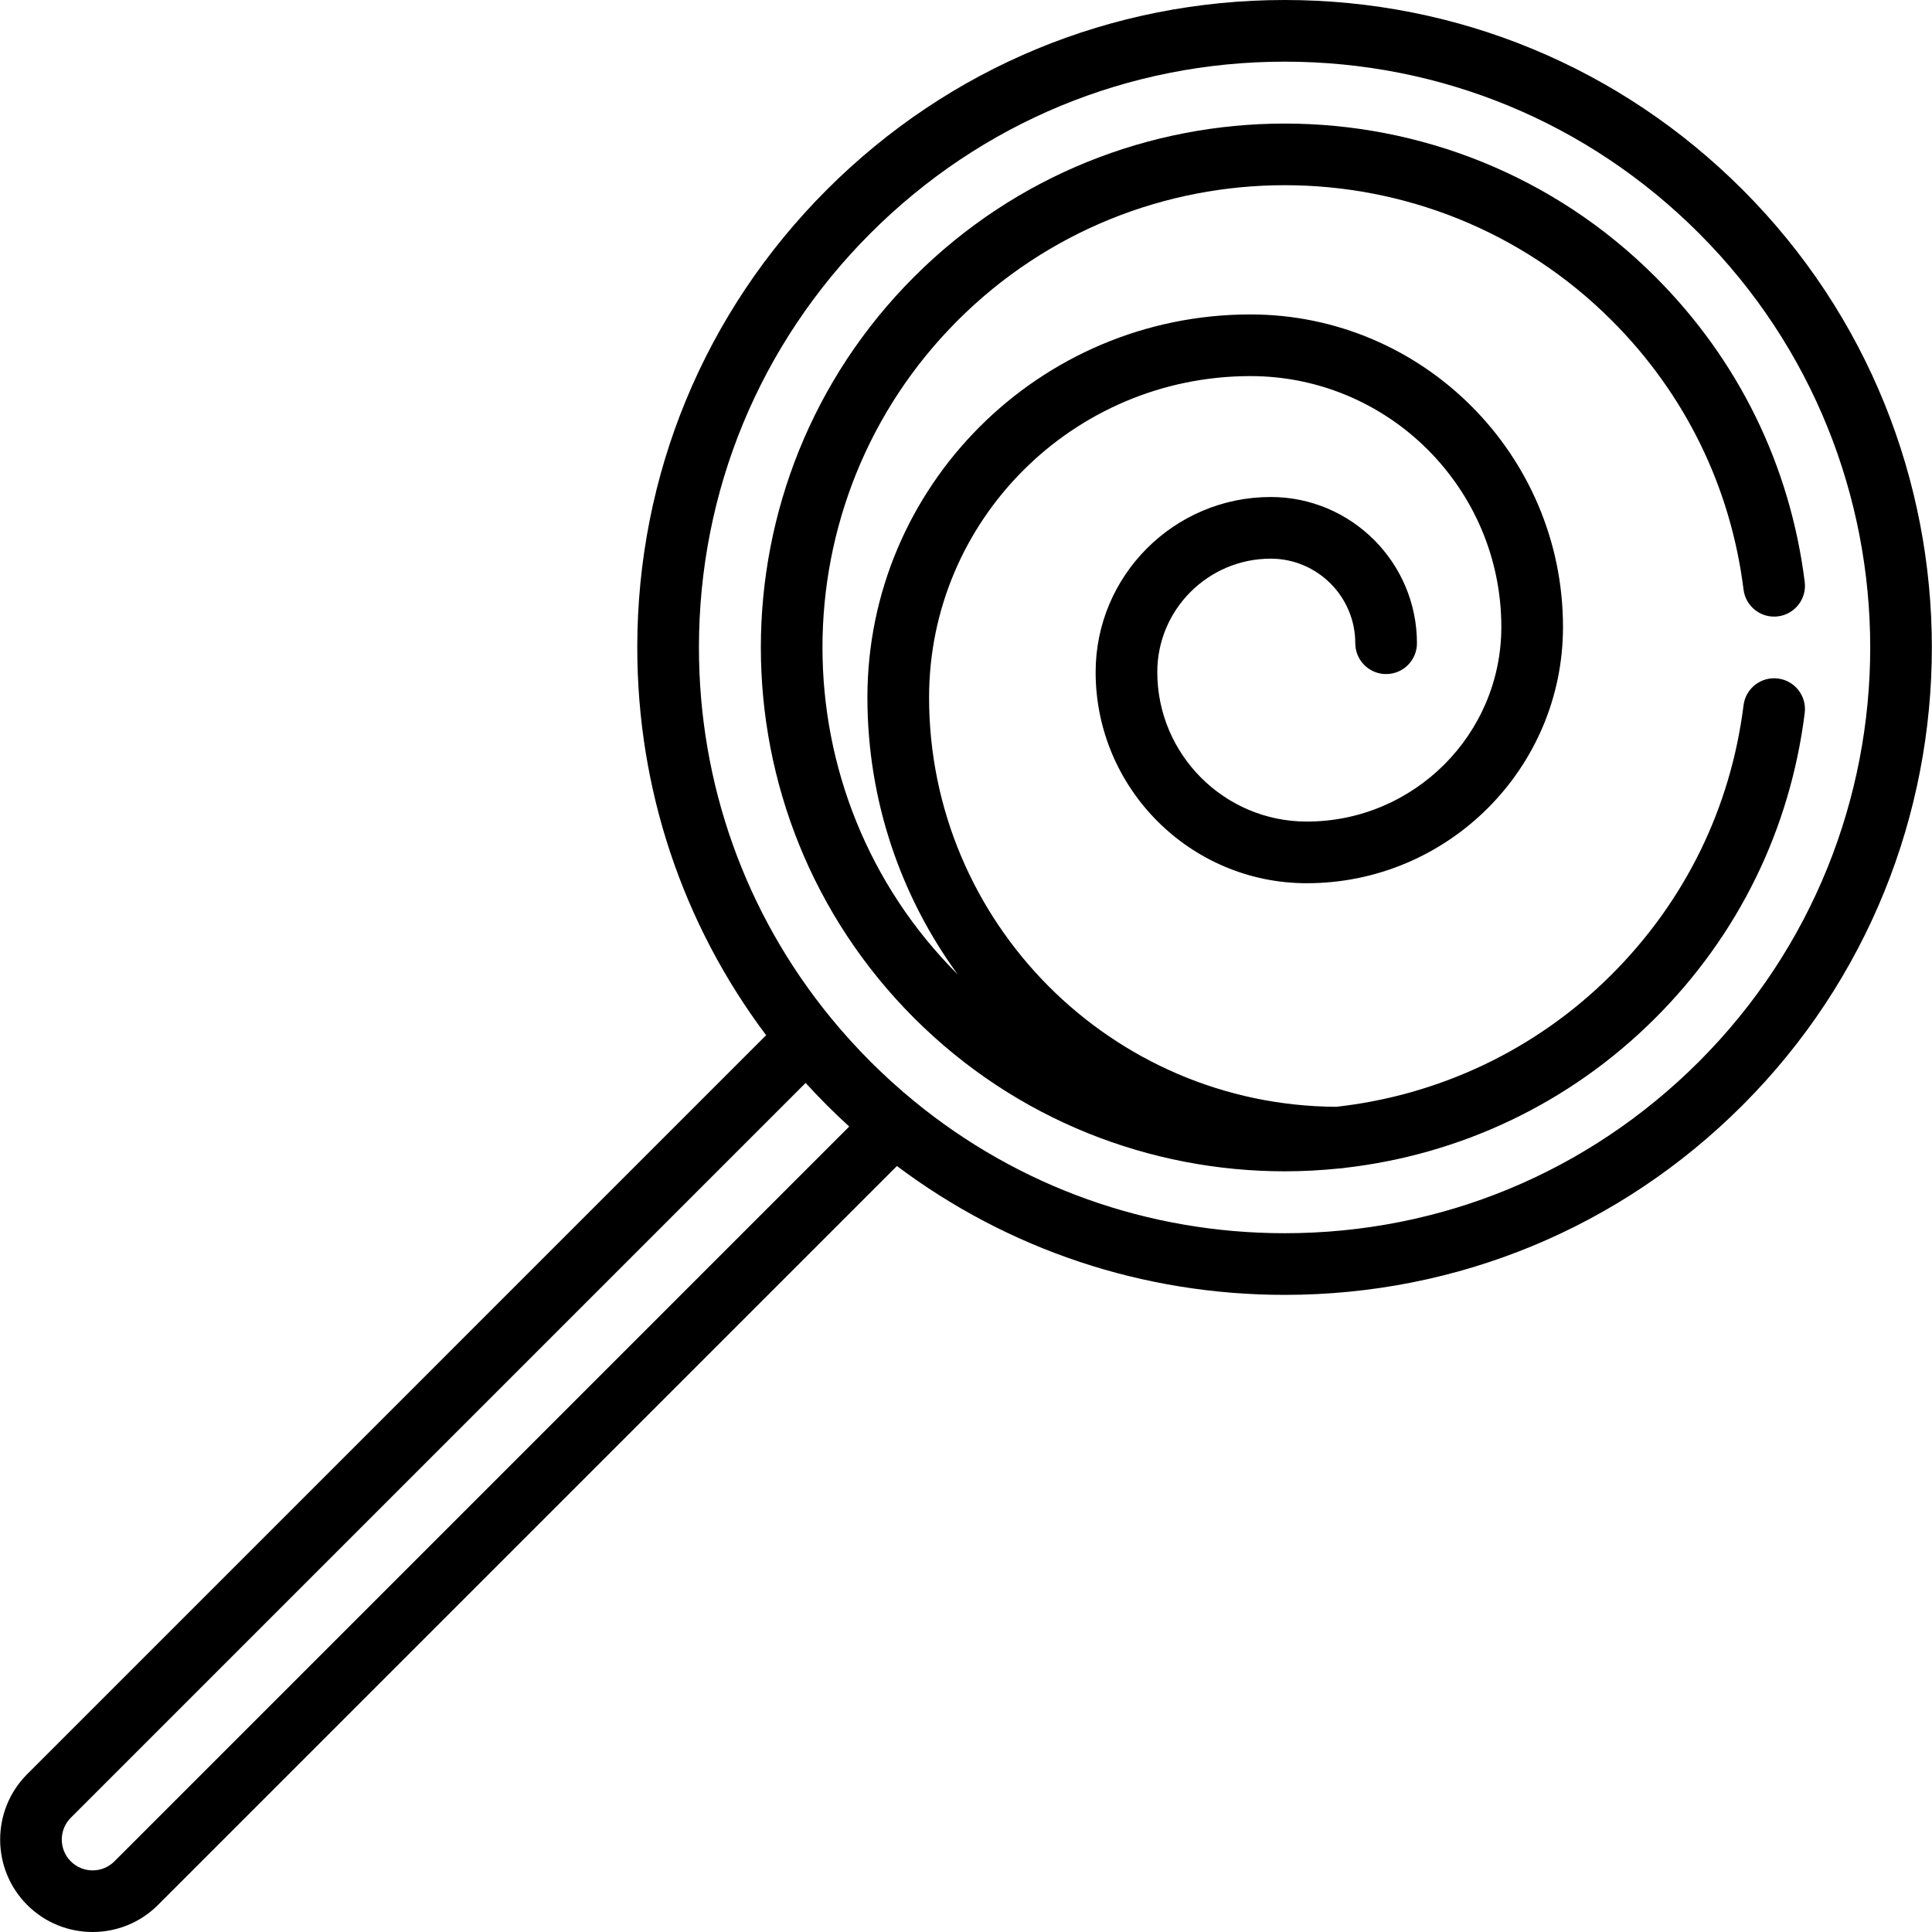
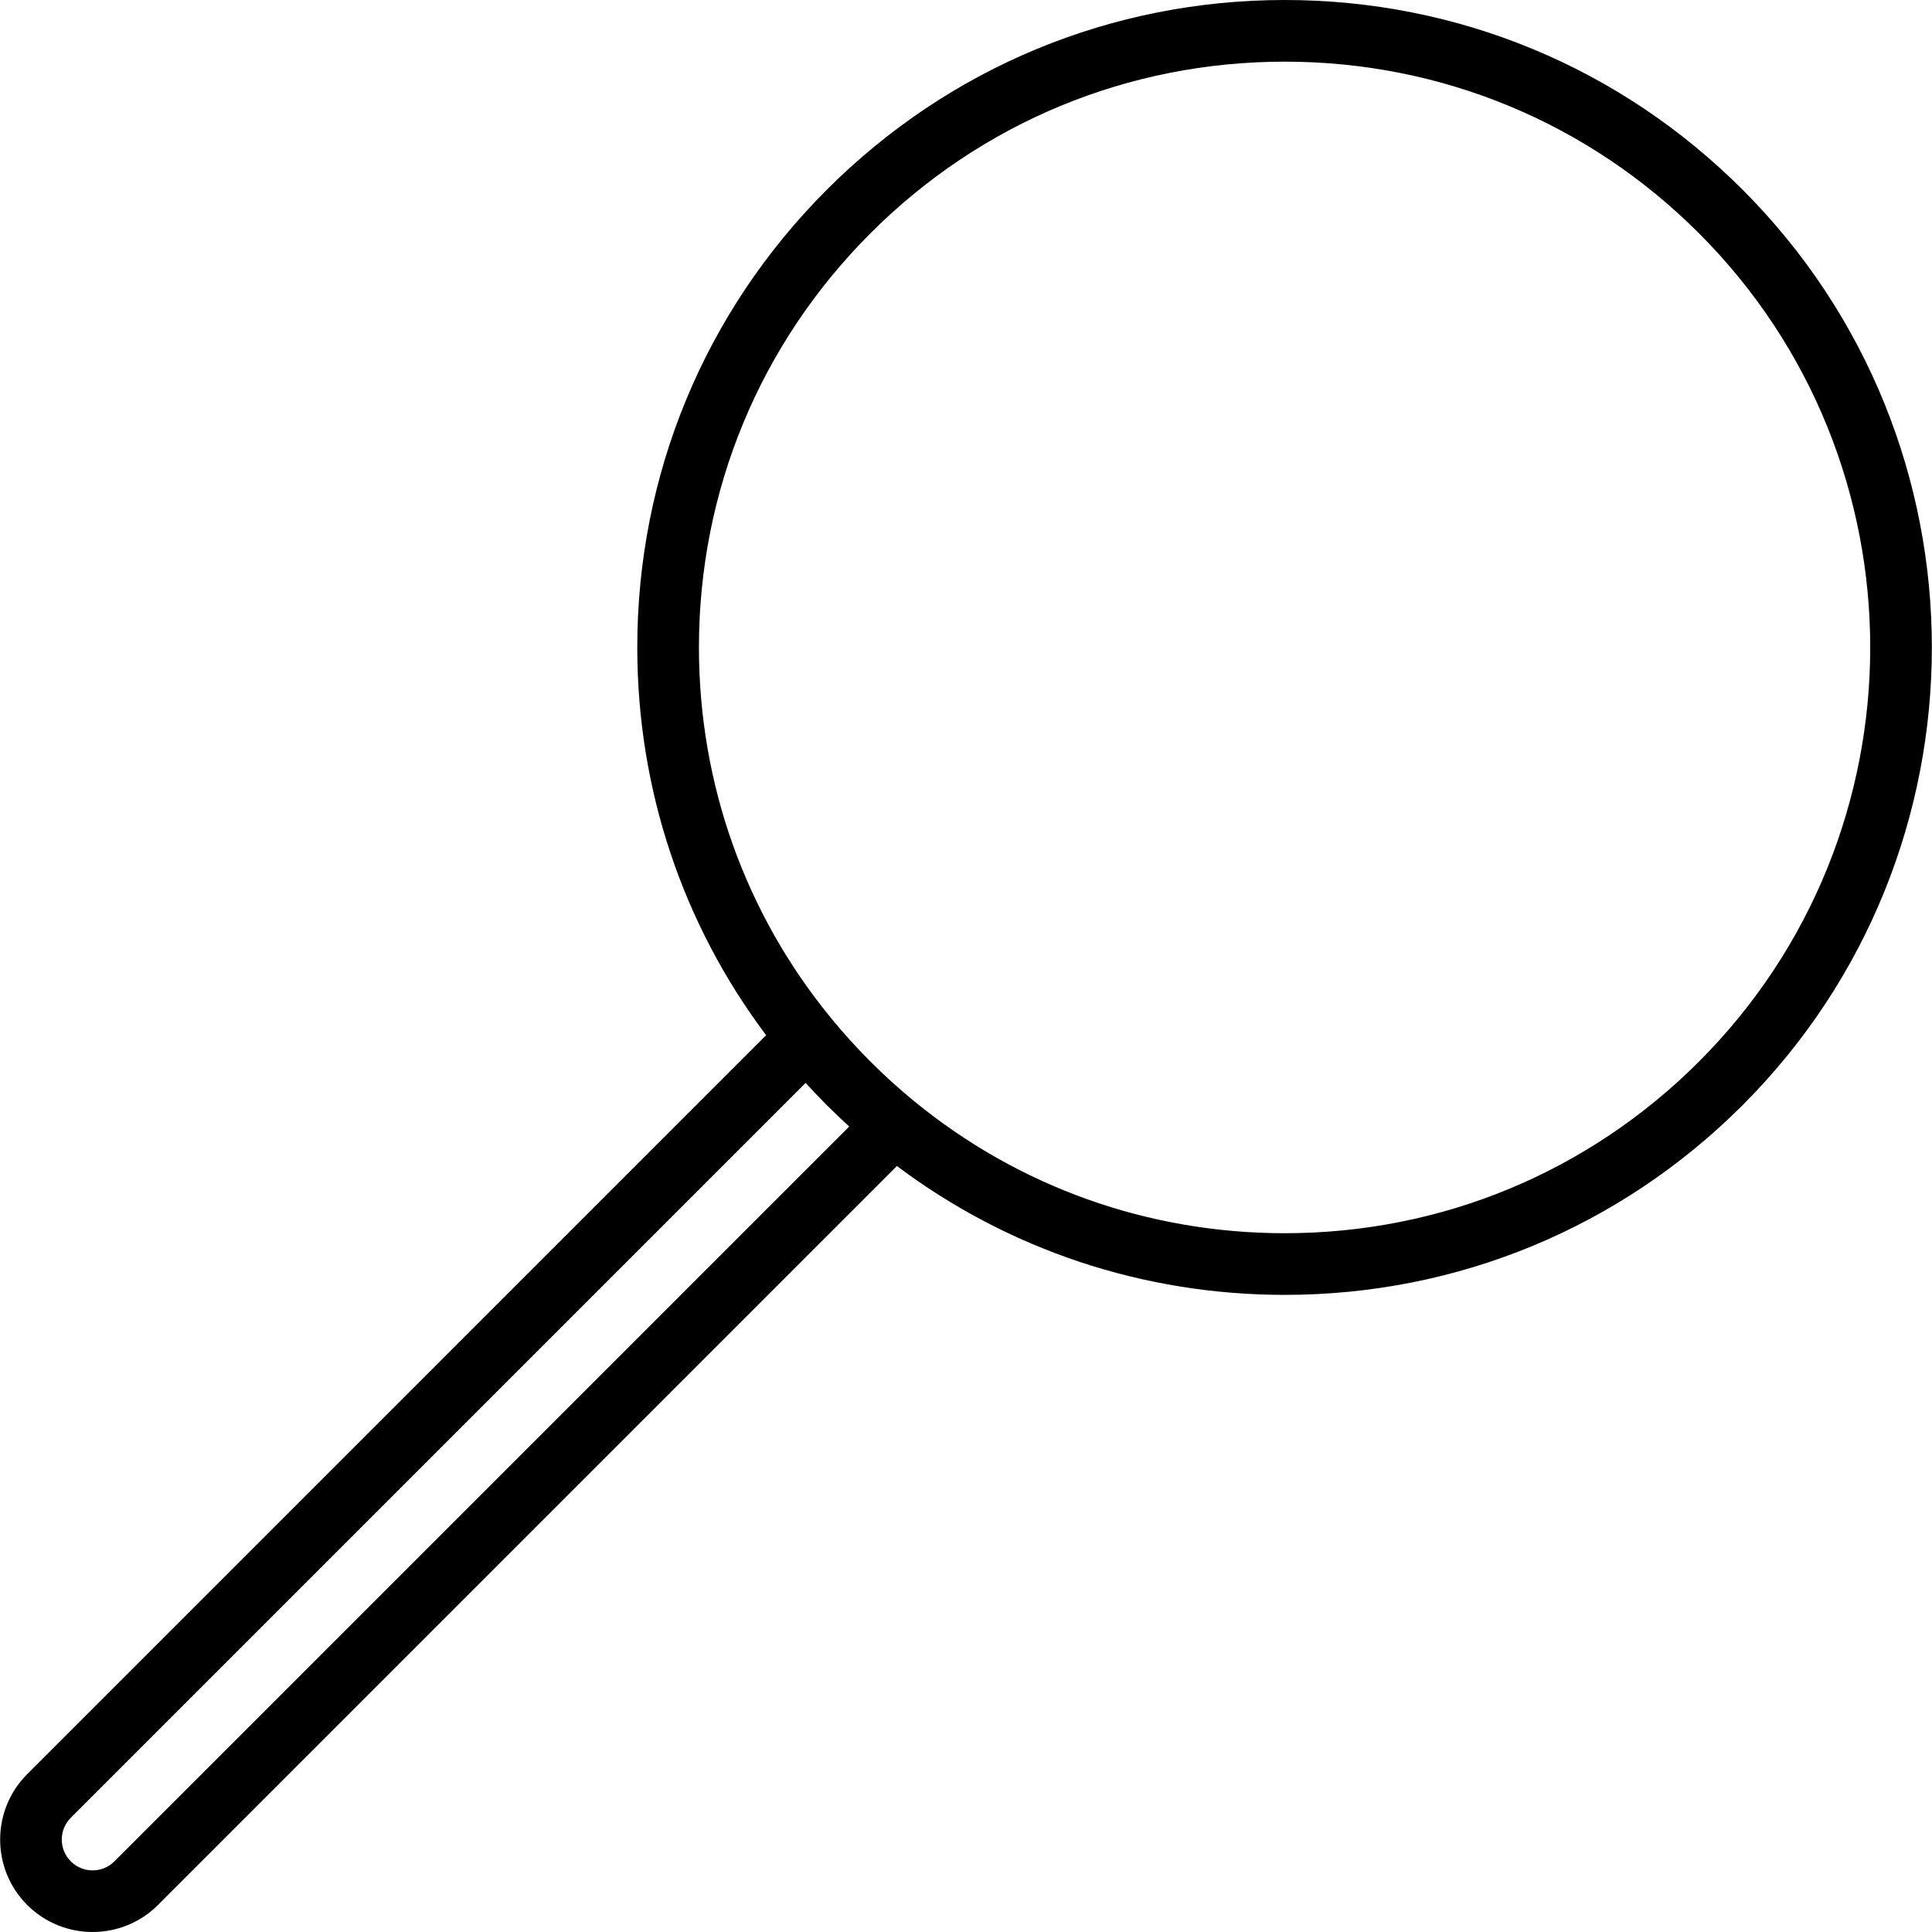
<svg xmlns="http://www.w3.org/2000/svg" fill="#000000" height="800px" width="800px" version="1.1" viewBox="0 0 469.989 469.989" enable-background="new 0 0 469.989 469.989">
  <g>
    <path d="m423.896,46.13c-29.748-29.747-69.3-46.13-111.37-46.13s-81.621,16.383-111.369,46.13c-29.748,29.748-46.131,69.301-46.131,111.37 0,34.472 11.007,67.25 31.347,94.332l-179.758,179.759c-8.771,8.773-8.771,23.047-8.88178e-15,31.819 4.387,4.386 10.148,6.579 15.91,6.579 5.763,0 11.524-2.193 15.911-6.579l179.758-179.758c27.083,20.34 59.86,31.347 94.332,31.347 42.069,0 81.622-16.383 111.37-46.131 61.409-61.408 61.409-161.328 0-222.738zm-396.067,406.673c-1.416,1.417-3.3,2.197-5.304,2.197-2.003,0-3.887-0.78-5.303-2.197-2.925-2.924-2.924-7.682 0-10.605l178.759-178.758c1.679,1.843 3.402,3.654 5.176,5.428 1.775,1.775 3.586,3.498 5.429,5.177l-178.757,178.758zm385.46-194.541c-26.914,26.915-62.699,41.738-100.763,41.738-33.235,0-64.733-11.304-90.105-32.089-0.068-0.058-0.137-0.113-0.207-0.168-3.612-2.97-7.099-6.132-10.449-9.481-3.349-3.349-6.51-6.836-9.48-10.447-0.056-0.071-0.112-0.141-0.171-0.211-20.784-25.373-32.087-56.87-32.087-90.104 0-38.063 14.823-73.849 41.738-100.763 26.914-26.915 62.699-41.737 100.761-41.737 38.063,0 73.849,14.822 100.763,41.737 55.561,55.561 55.561,145.965 0,201.525z" />
-     <path d="m432.518,165.058c-4.112-0.517-7.859,2.398-8.374,6.509-3.131,24.992-14.22,47.636-32.067,65.482-18.748,18.749-42.523,29.477-67.027,32.198-54.661-0.299-99.038-44.854-99.038-99.584 0-43.104 35.068-78.172 78.173-78.172 33.656,0 61.038,27.381 61.038,61.037 0,26.099-21.232,47.331-47.331,47.331-20.052,0-36.364-16.313-36.364-36.364 0-15.214 12.378-27.592 27.592-27.592 11.344,0 20.573,9.229 20.573,20.573 0,4.143 3.357,7.5 7.5,7.5s7.5-3.357 7.5-7.5c0-19.615-15.958-35.573-35.573-35.573-23.485,0-42.592,19.106-42.592,42.592 0,28.322 23.042,51.364 51.364,51.364 34.369,0 62.331-27.962 62.331-62.331 0-41.927-34.11-76.037-76.038-76.037-51.376,0-93.173,41.797-93.173,93.172 0,25.171 8.164,48.468 21.975,67.395-43.874-43.873-43.874-115.245-0.009-159.108s115.236-43.864 159.099-0.001c17.848,17.849 28.937,40.492 32.067,65.483 0.514,4.109 4.27,7.027 8.374,6.509 4.109-0.515 7.024-4.264 6.509-8.374-3.549-28.329-16.116-53.996-36.343-74.225-49.713-49.712-130.601-49.71-180.313,0-49.711,49.712-49.712,130.601 0,180.313 24.856,24.855 57.507,37.284 90.156,37.284 4.44,0 8.879-0.238 13.3-0.698 0.42-0.012 0.832-0.054 1.232-0.133 27.651-3.145 54.463-15.292 75.625-36.454 20.227-20.228 32.794-45.894 36.343-74.225 0.515-4.108-2.4-7.857-6.509-8.371z" />
  </g>
</svg>